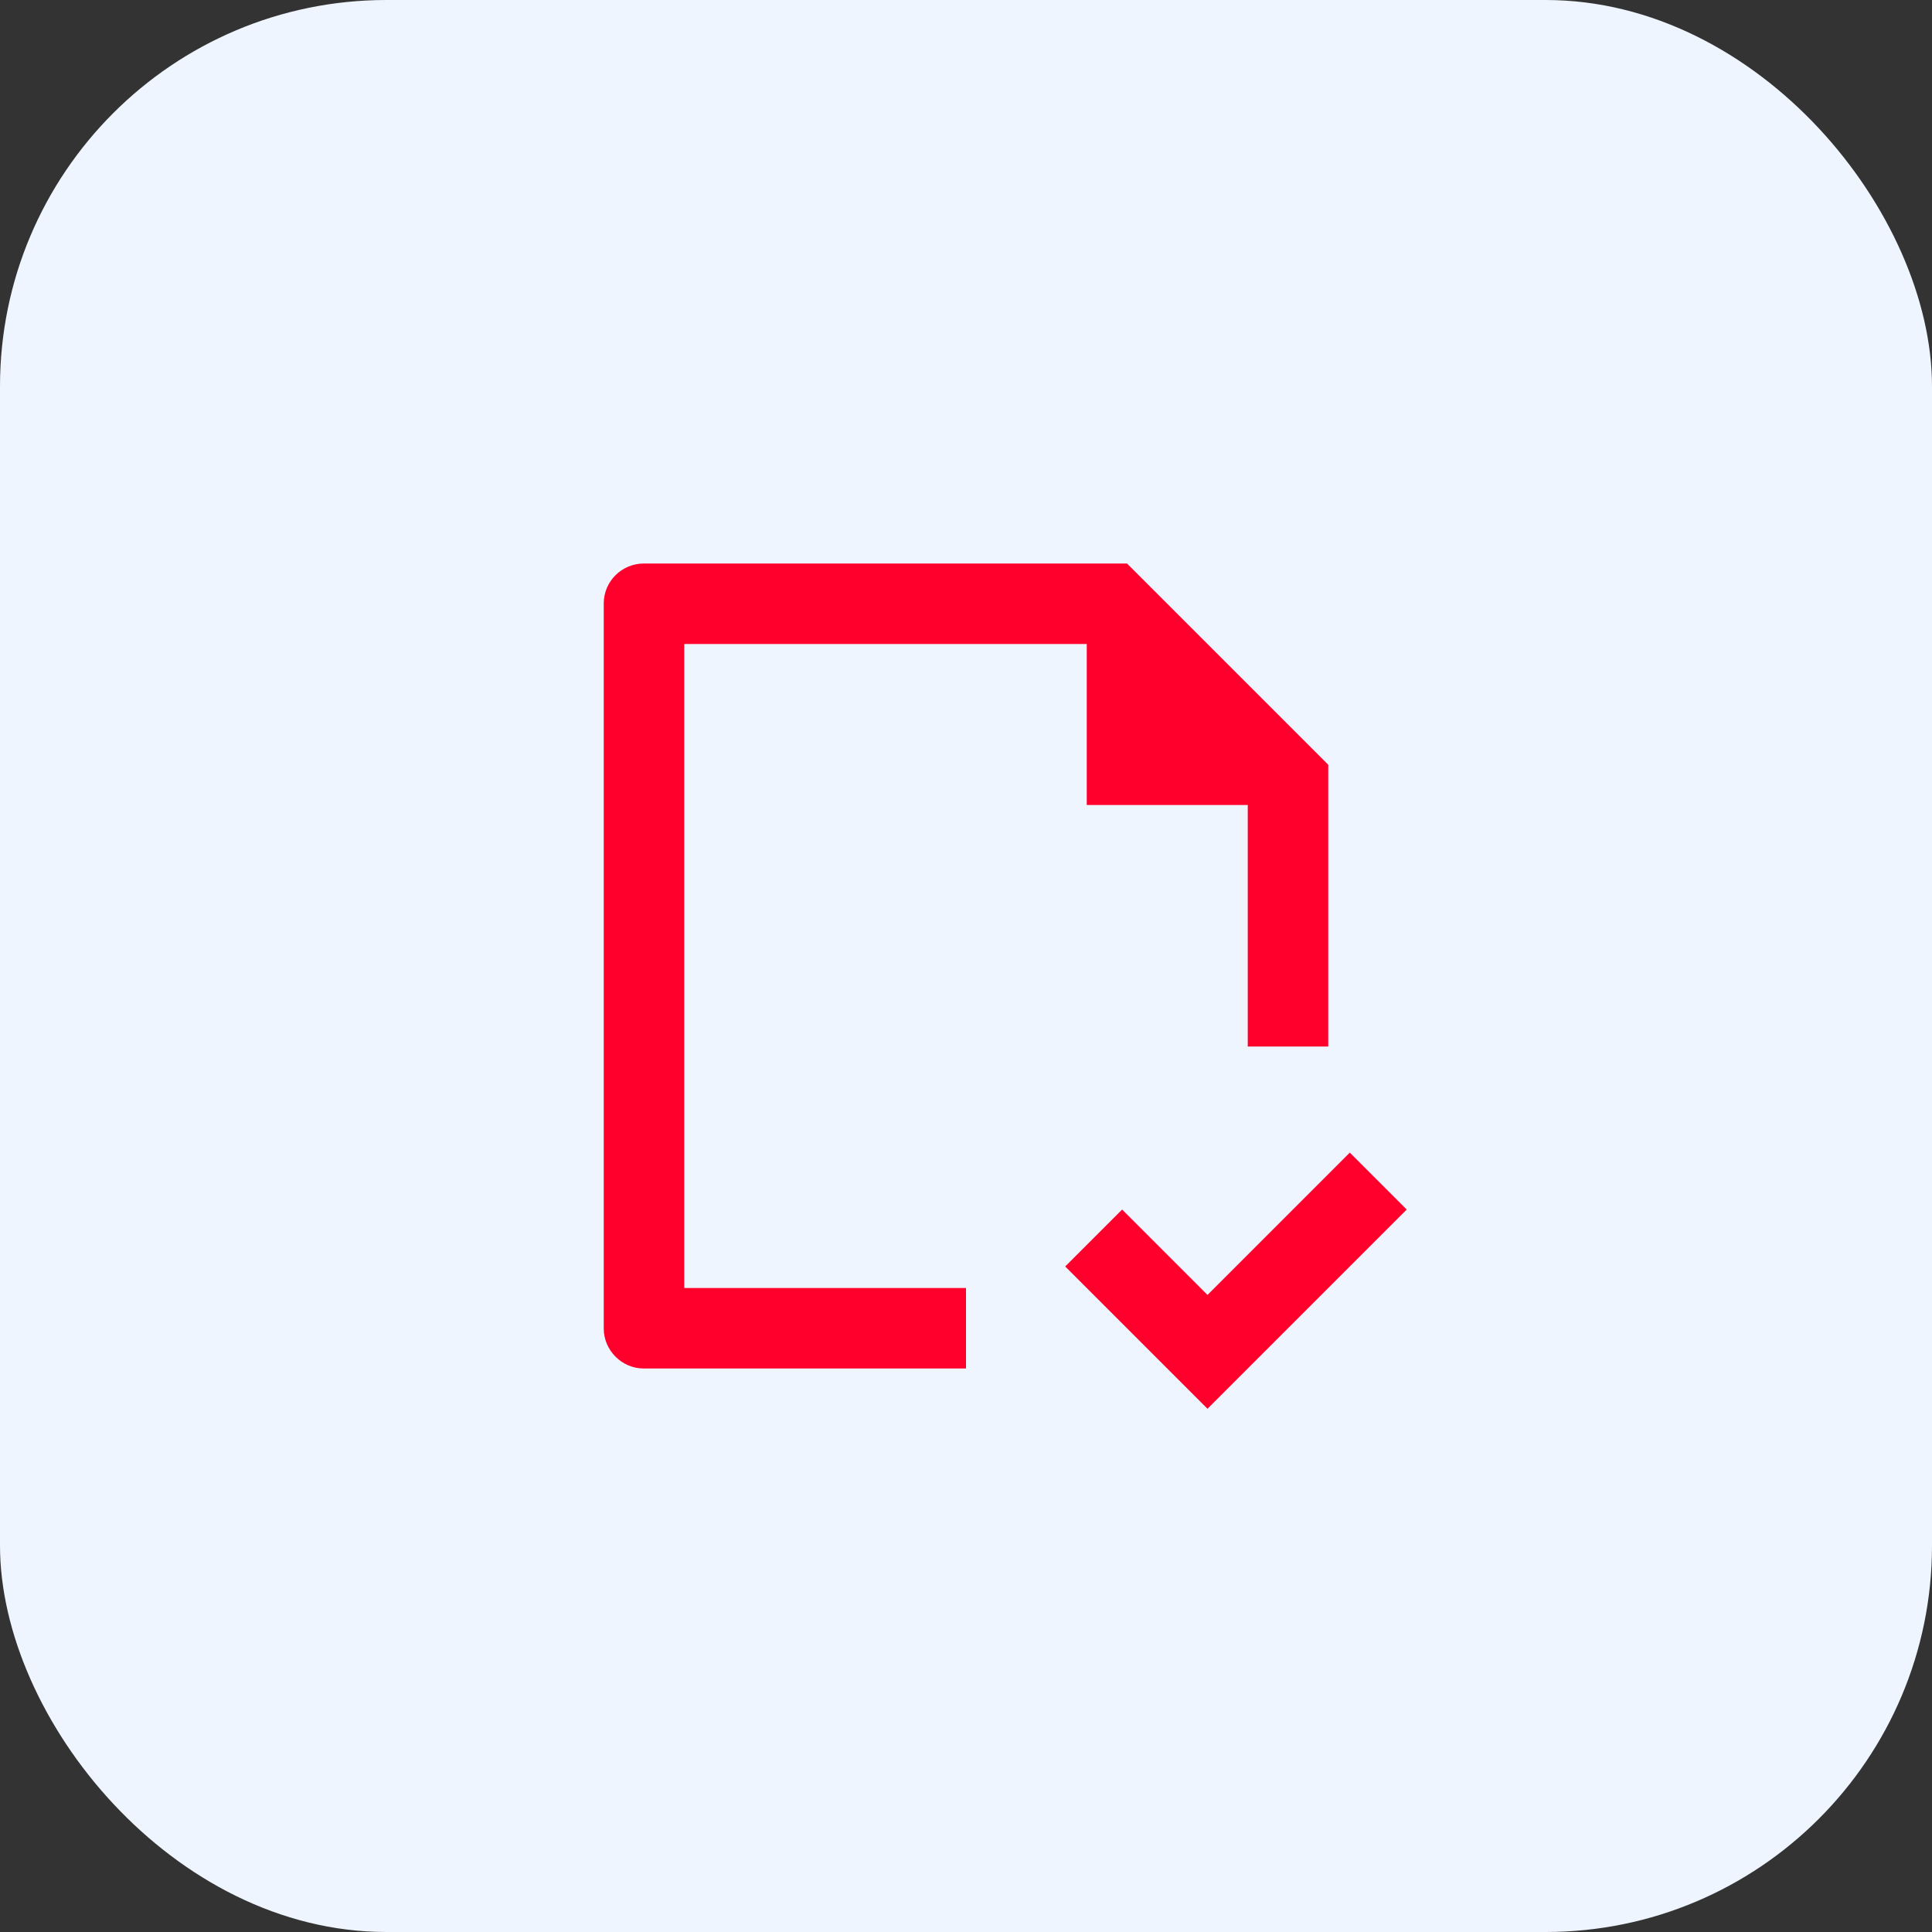
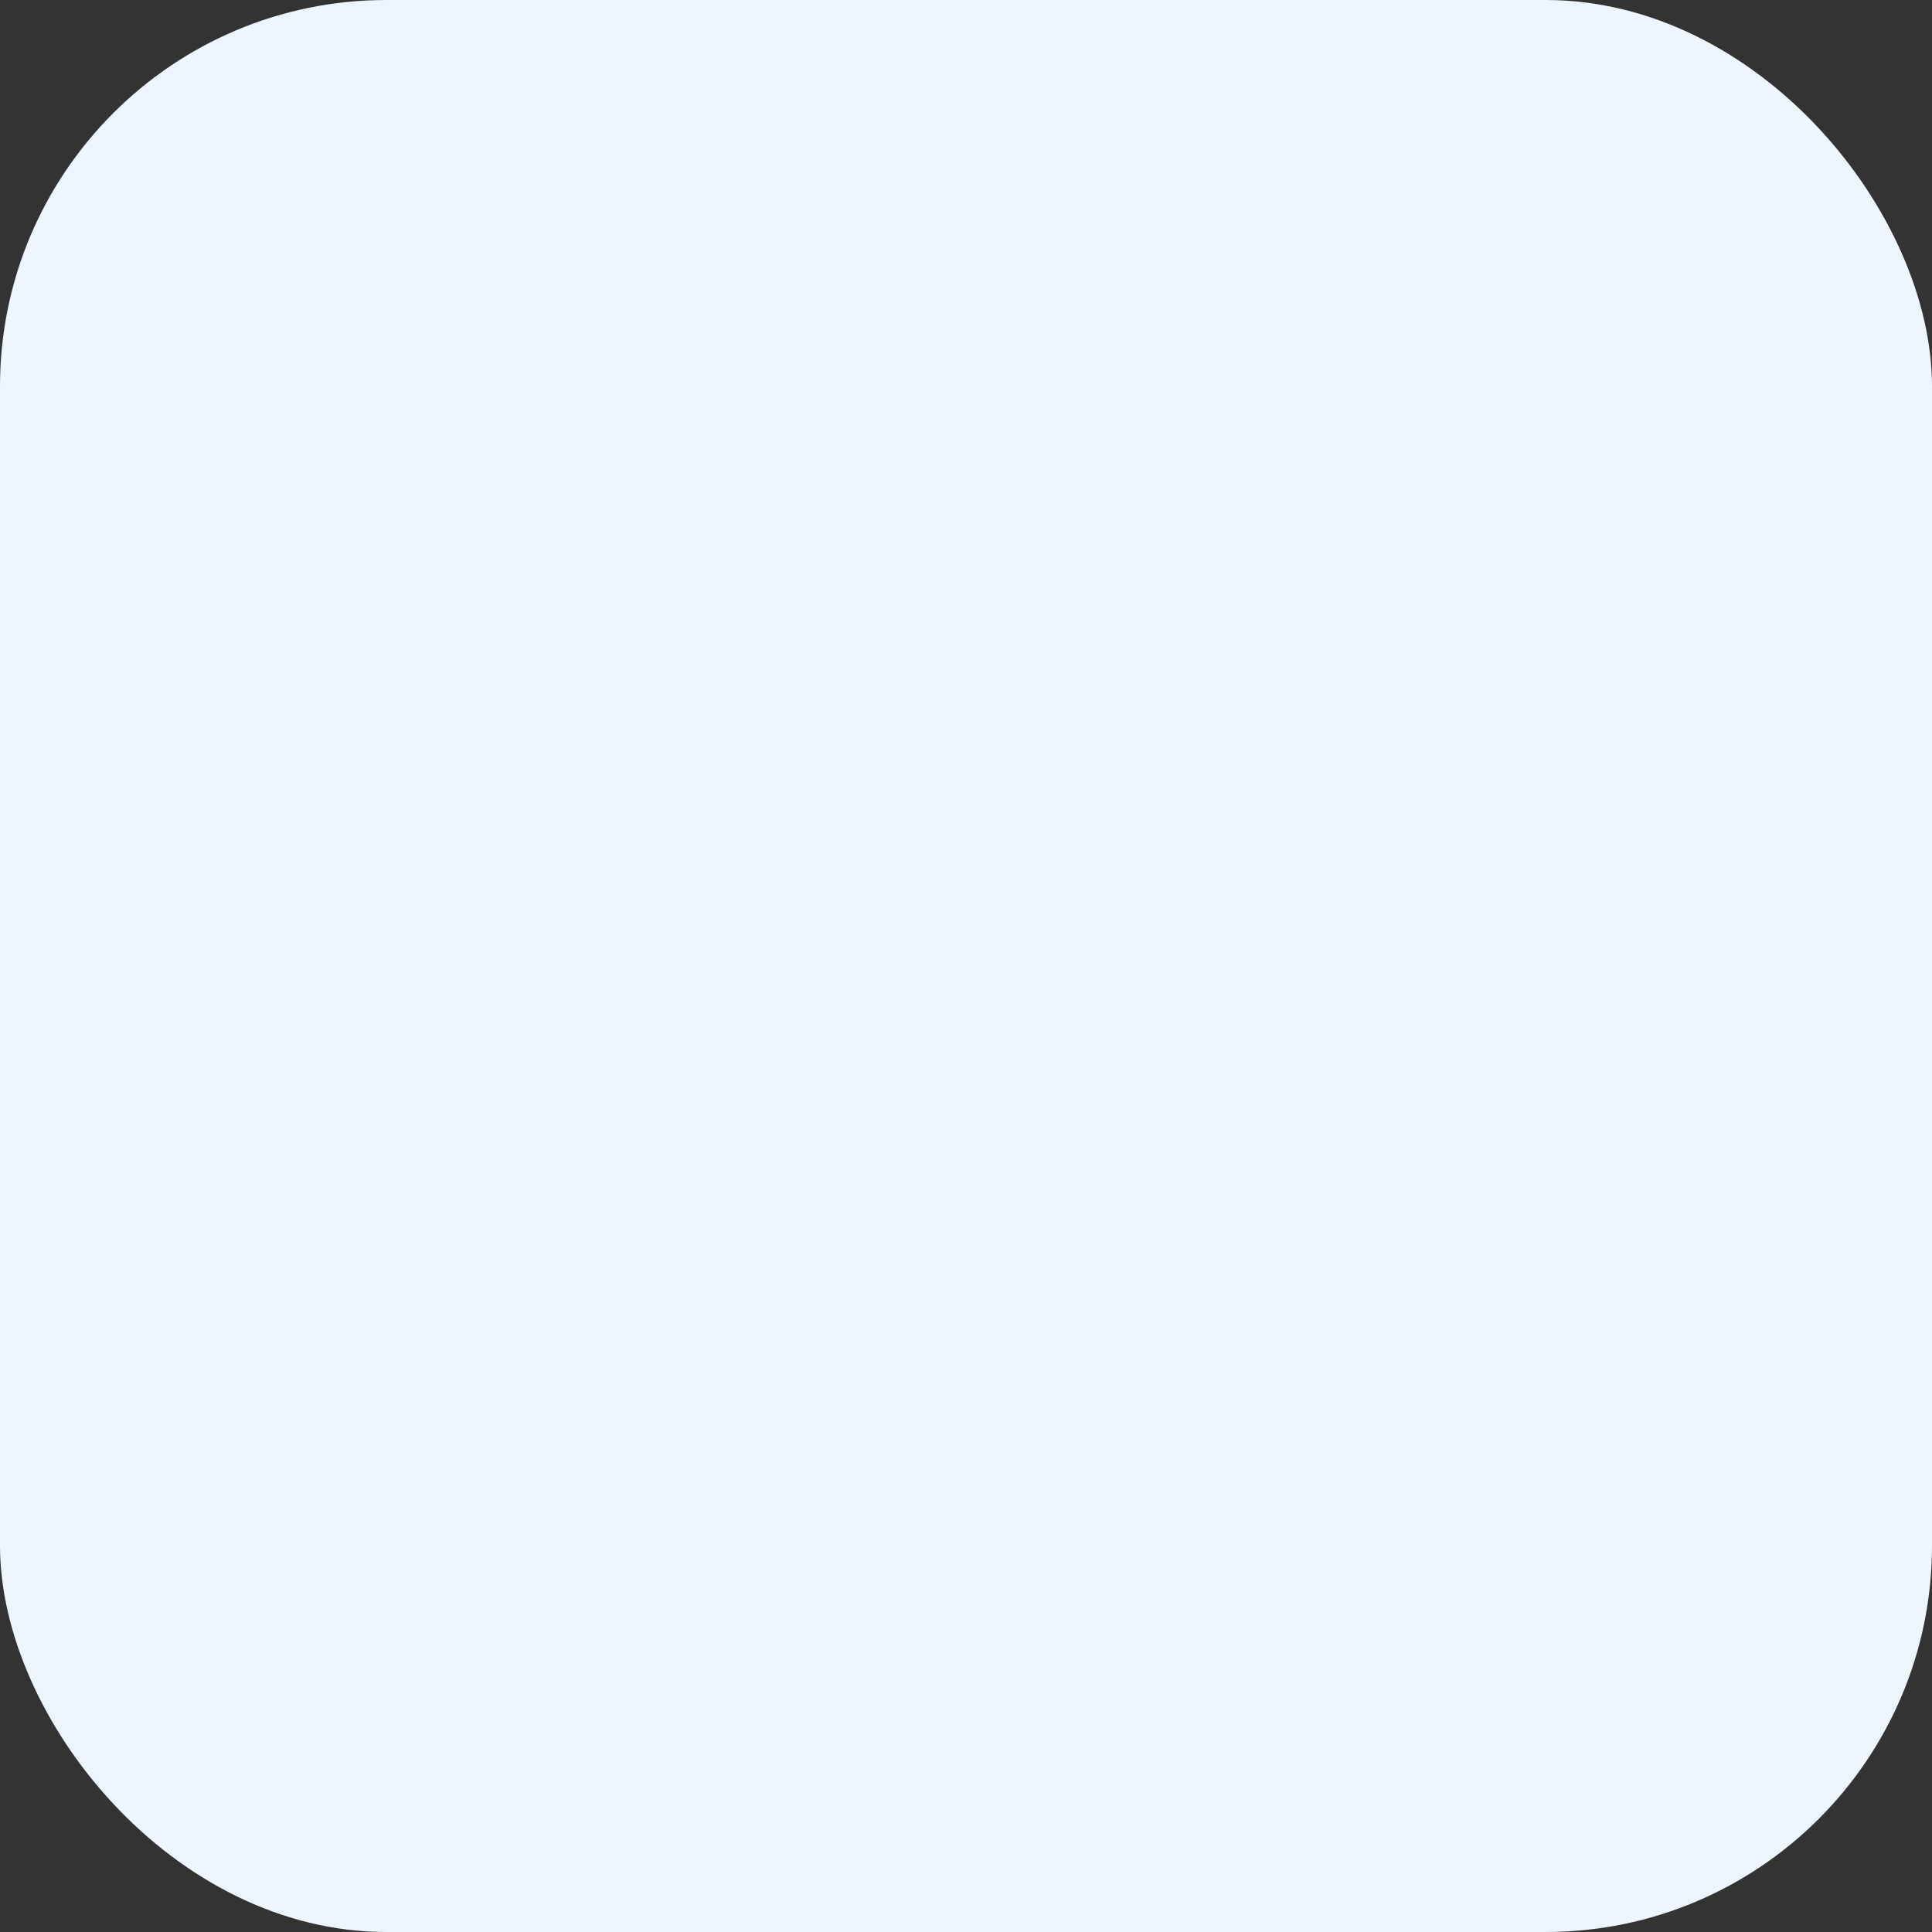
<svg xmlns="http://www.w3.org/2000/svg" width="60" height="60" viewBox="0 0 60 60" fill="none">
  <rect x="0" y="0" width="60" height="60" fill="#333333" stroke="none" />
  <rect width="60" height="60" rx="12" fill="#EEF5FF" />
-   <path d="M30 40V42.5H19.992C19.306 42.5 18.75 41.931 18.75 41.26V18.74C18.75 18.055 19.309 17.5 19.998 17.5H35L41.25 23.75V32.5H38.75V25H33.75V20H21.25V40H30ZM33.081 39.331L37.5 43.75L43.687 37.563L41.919 35.795L37.5 40.215L34.849 37.563L33.081 39.331Z" fill="#FF002D" />
</svg>